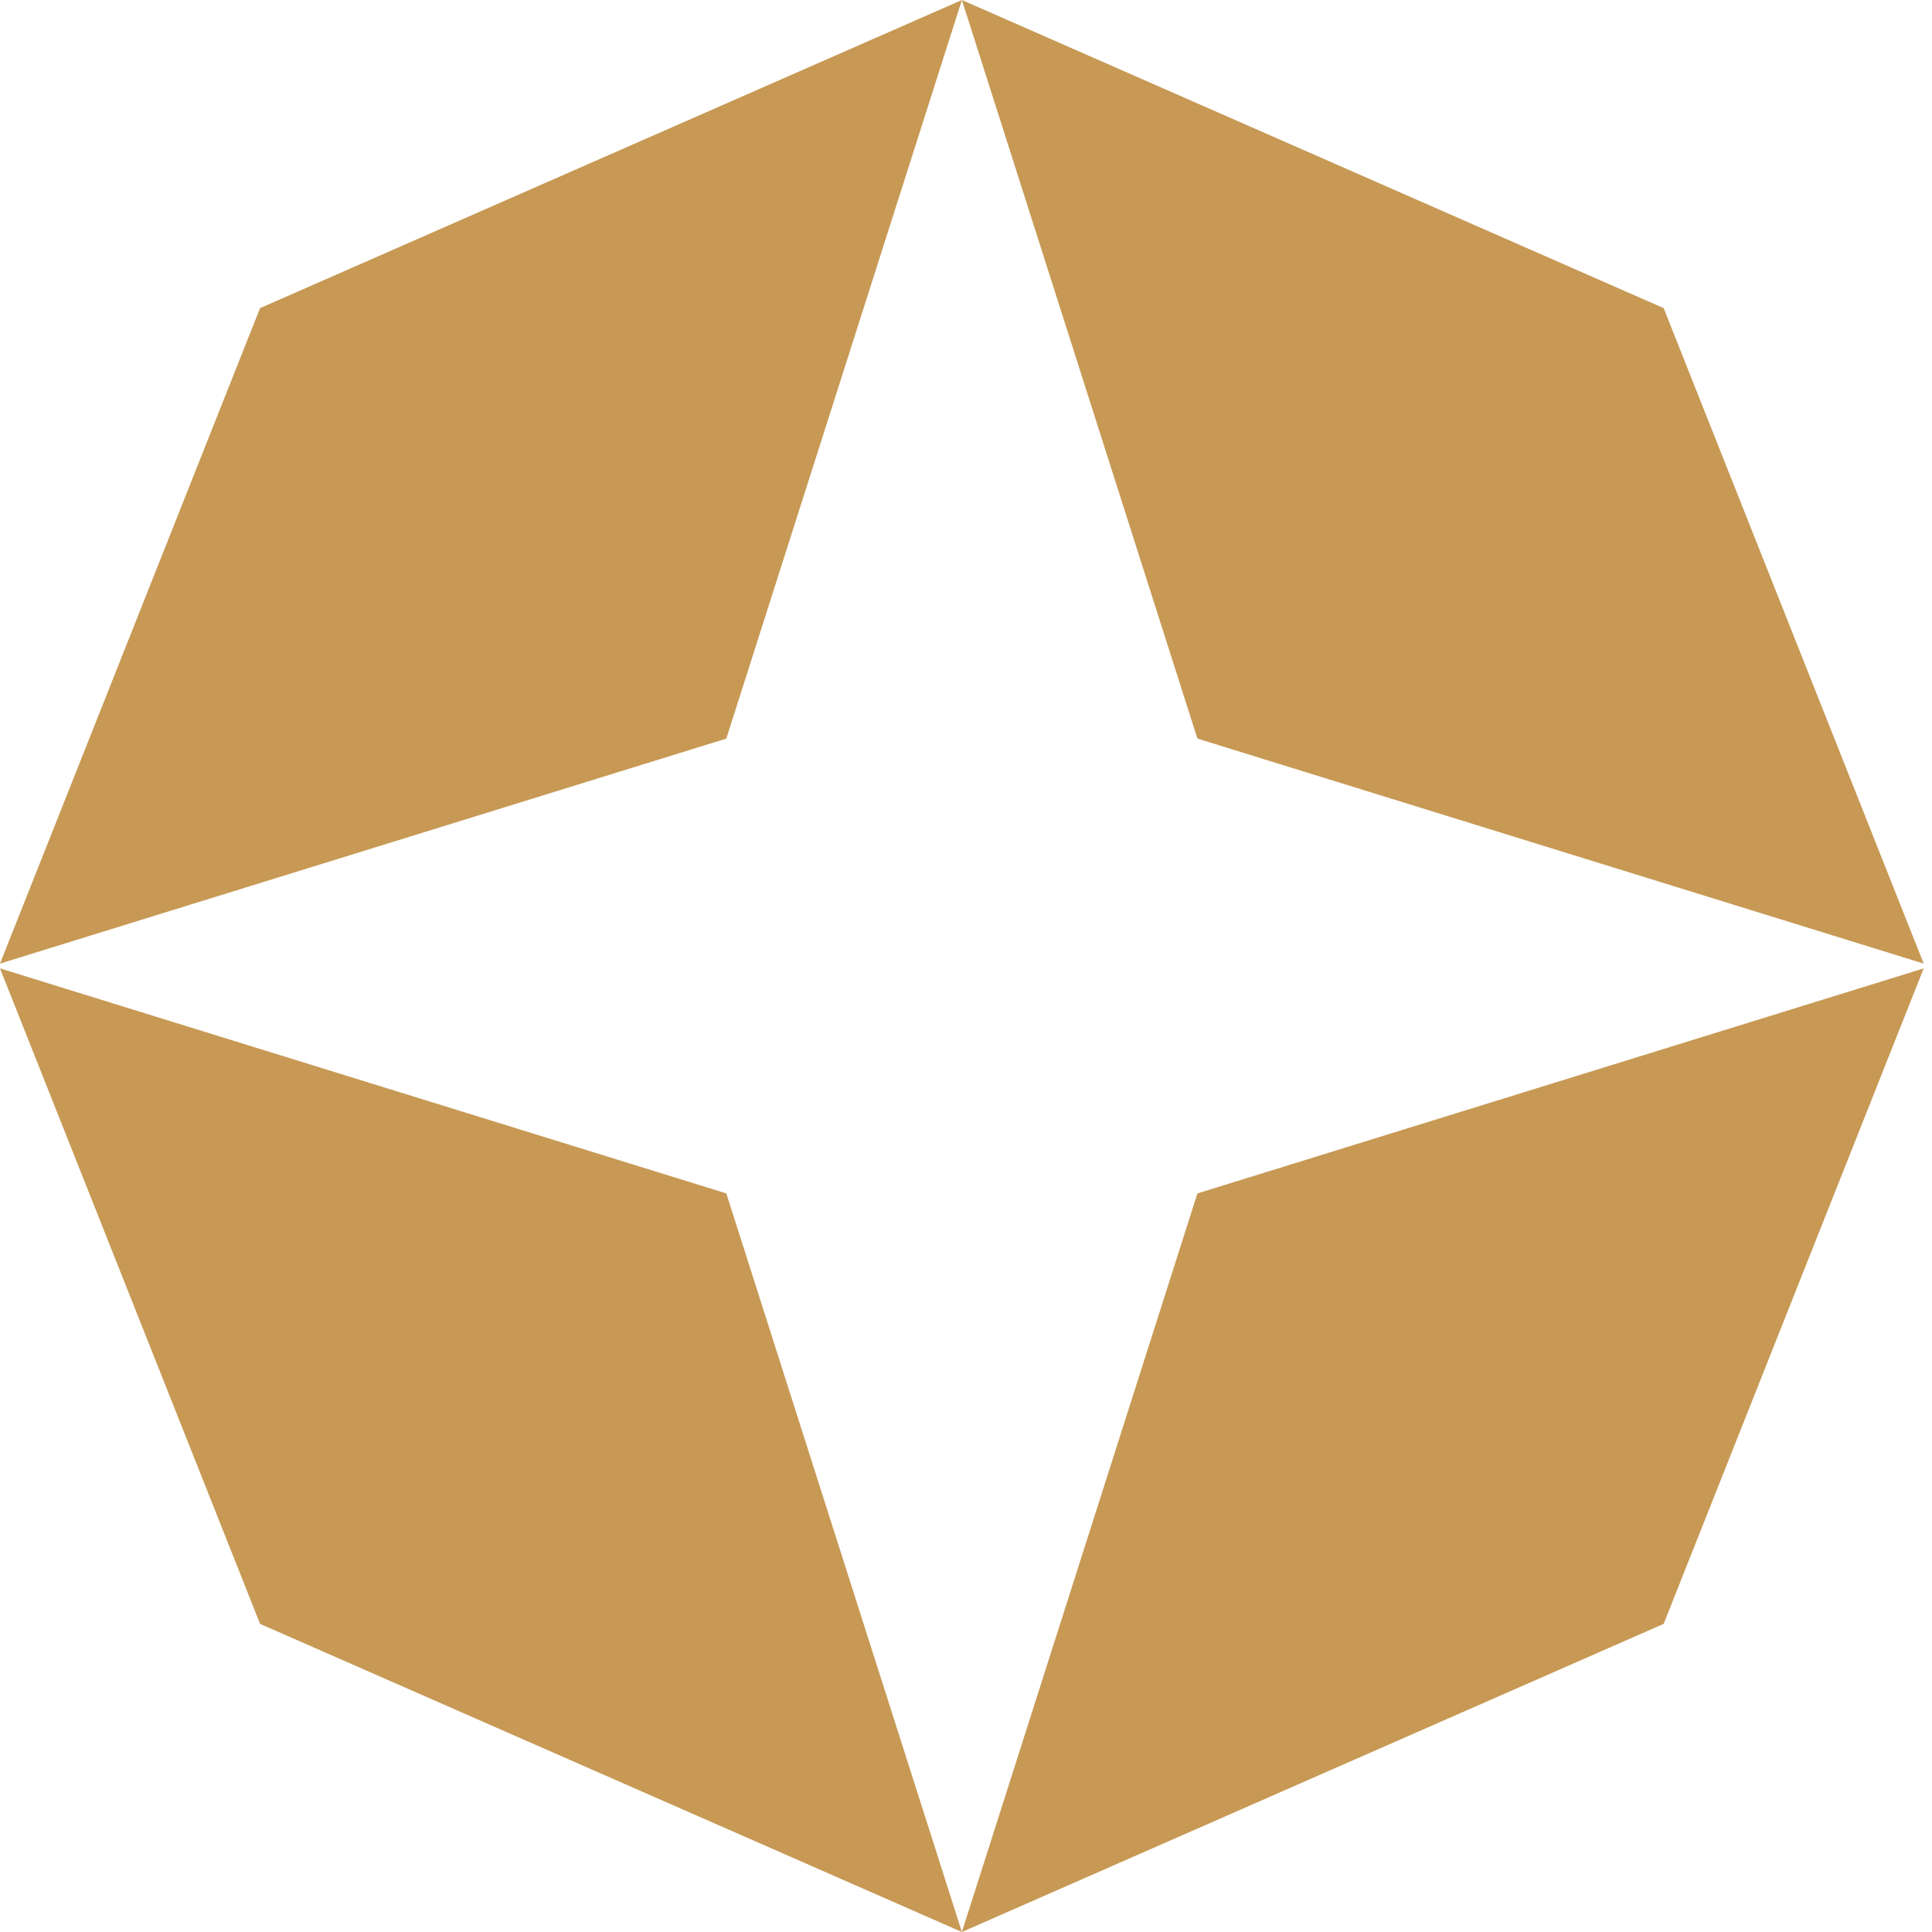
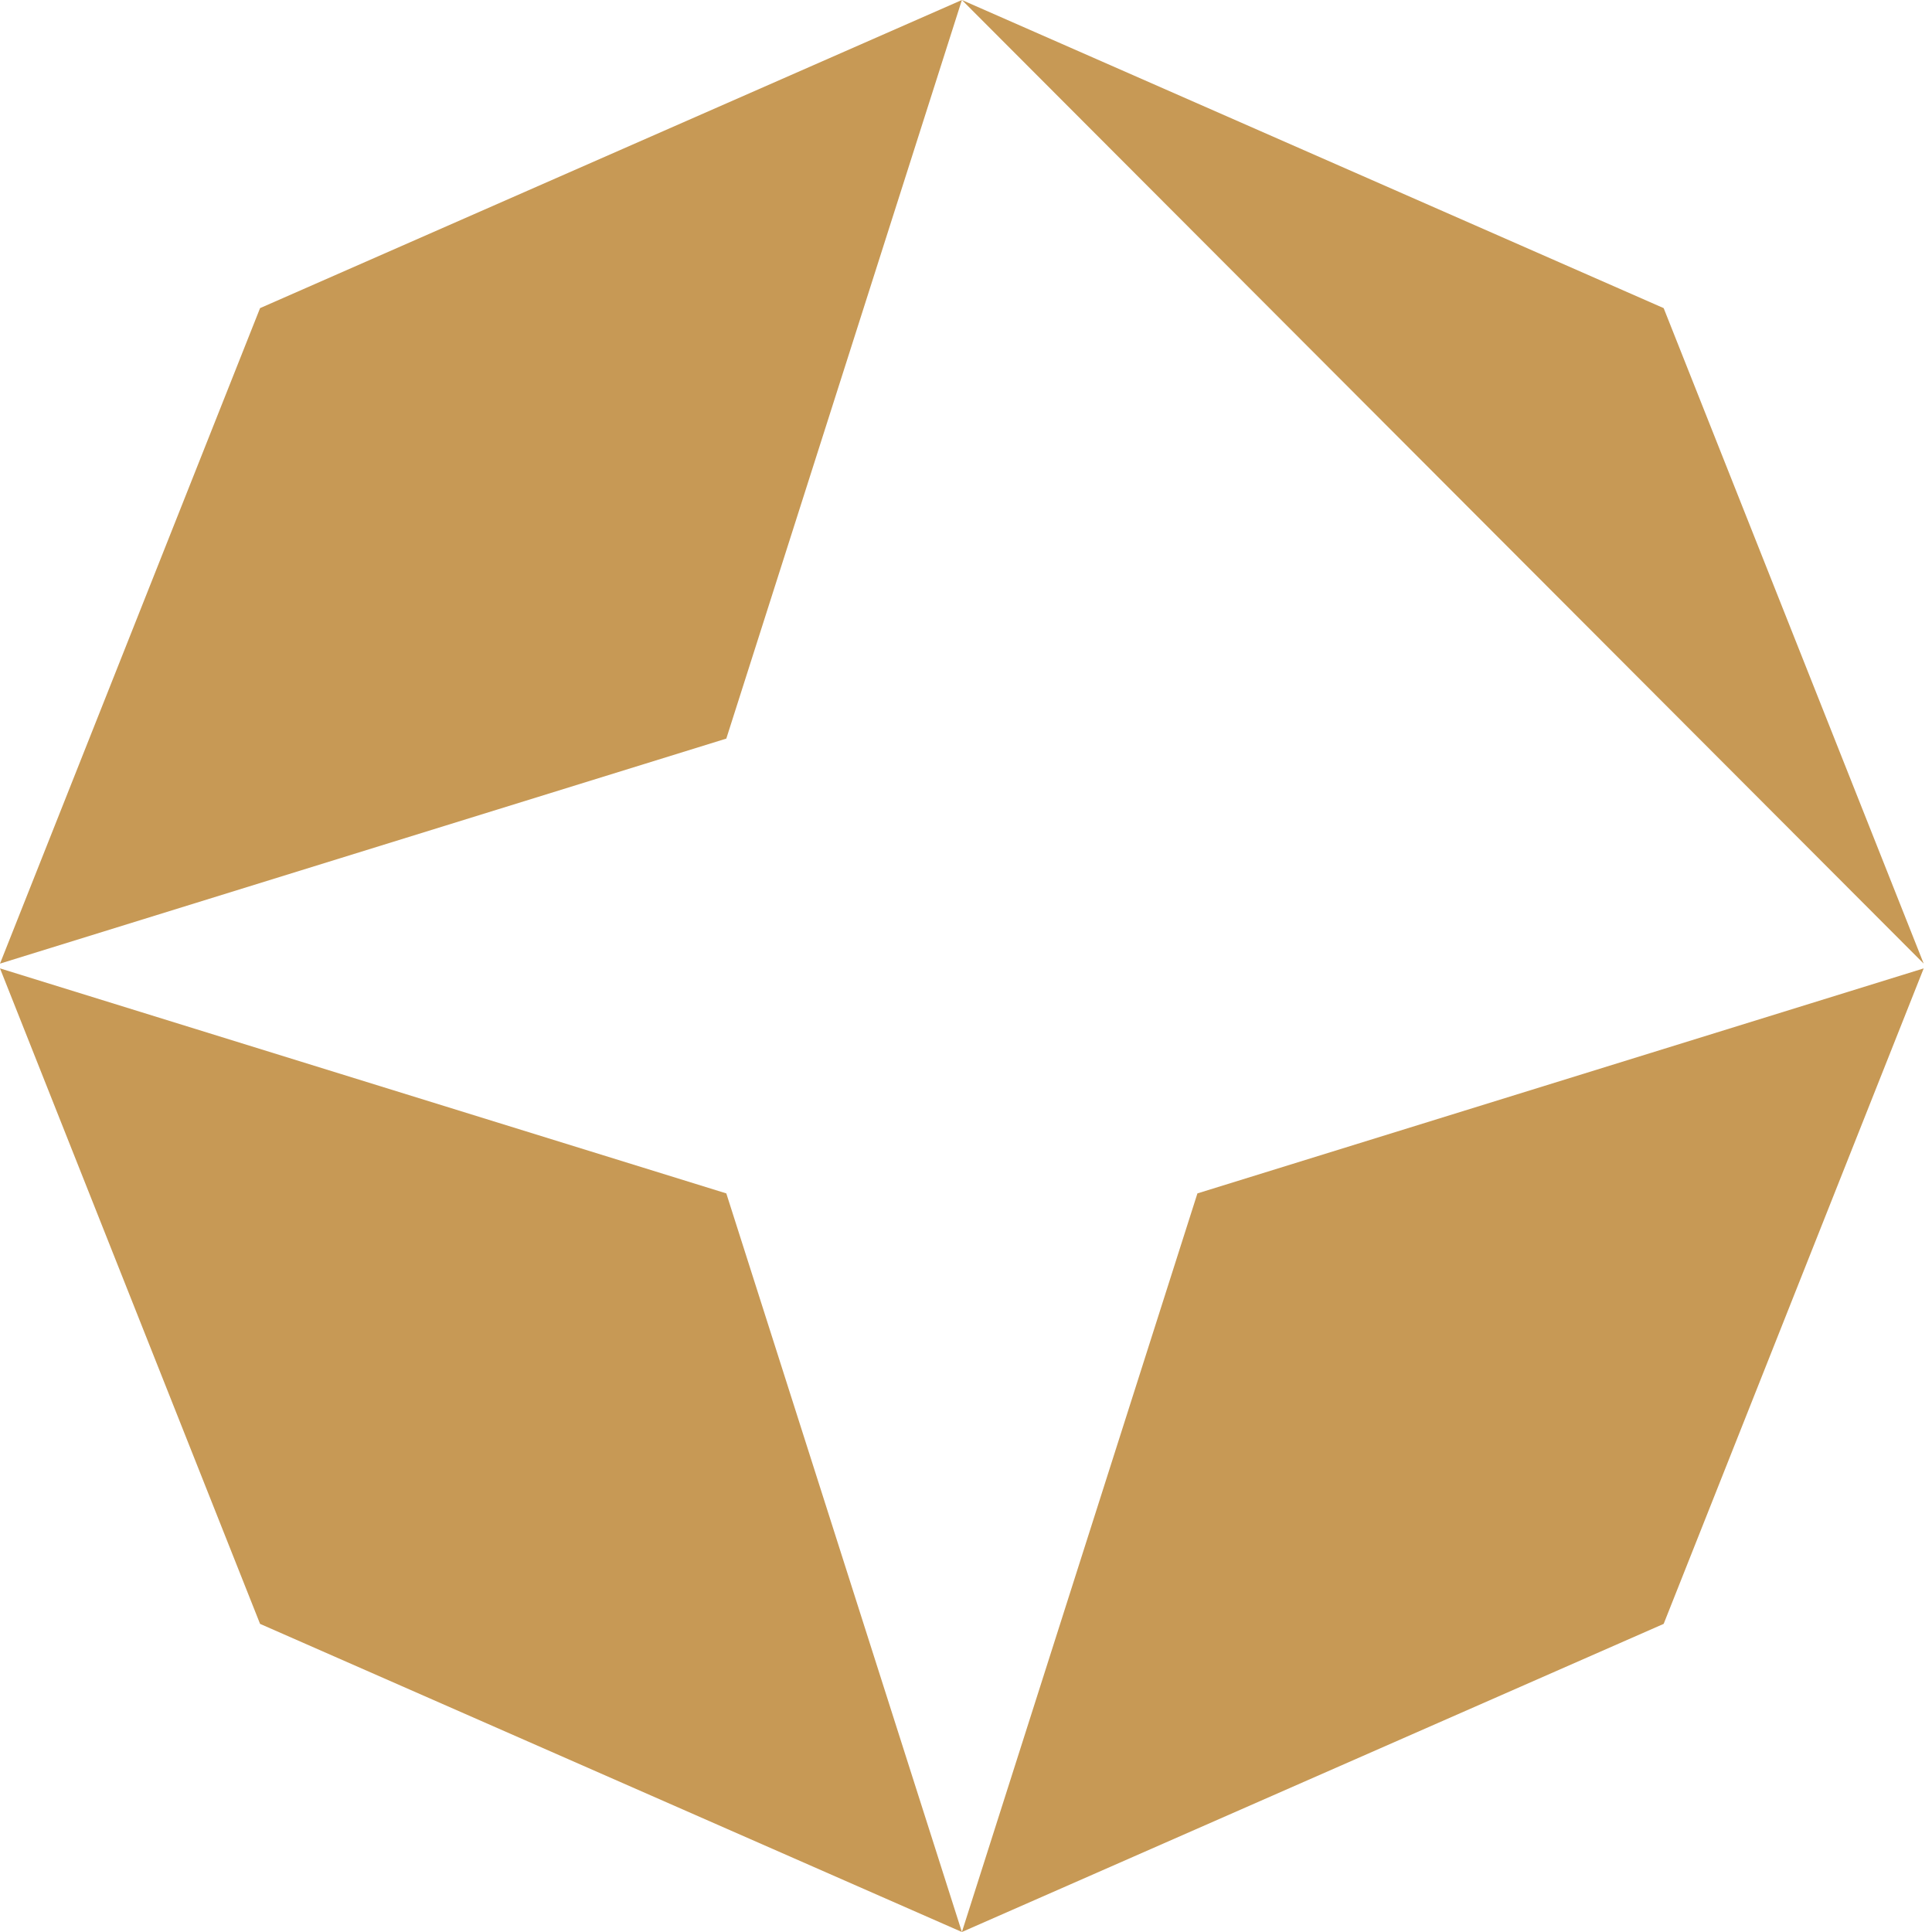
<svg xmlns="http://www.w3.org/2000/svg" width="64" height="64" viewBox="0 0 64 64" fill="none">
-   <path id="Union" fill-rule="evenodd" clip-rule="evenodd" d="M8.615 10.207L0 31.921L24.06 24.467L31.864 0L39.666 24.467L63.725 31.921L55.111 10.207L31.864 0H31.864L31.864 5.58257e-05L8.615 10.207ZM0 32.079L8.615 53.793L31.864 64H31.864L55.111 53.793L63.725 32.079L39.666 39.533L31.864 64L24.06 39.533L0 32.079Z" fill="#C79955" />
+   <path id="Union" fill-rule="evenodd" clip-rule="evenodd" d="M8.615 10.207L0 31.921L24.06 24.467L31.864 0L63.725 31.921L55.111 10.207L31.864 0H31.864L31.864 5.58257e-05L8.615 10.207ZM0 32.079L8.615 53.793L31.864 64H31.864L55.111 53.793L63.725 32.079L39.666 39.533L31.864 64L24.06 39.533L0 32.079Z" fill="#C79955" />
</svg>